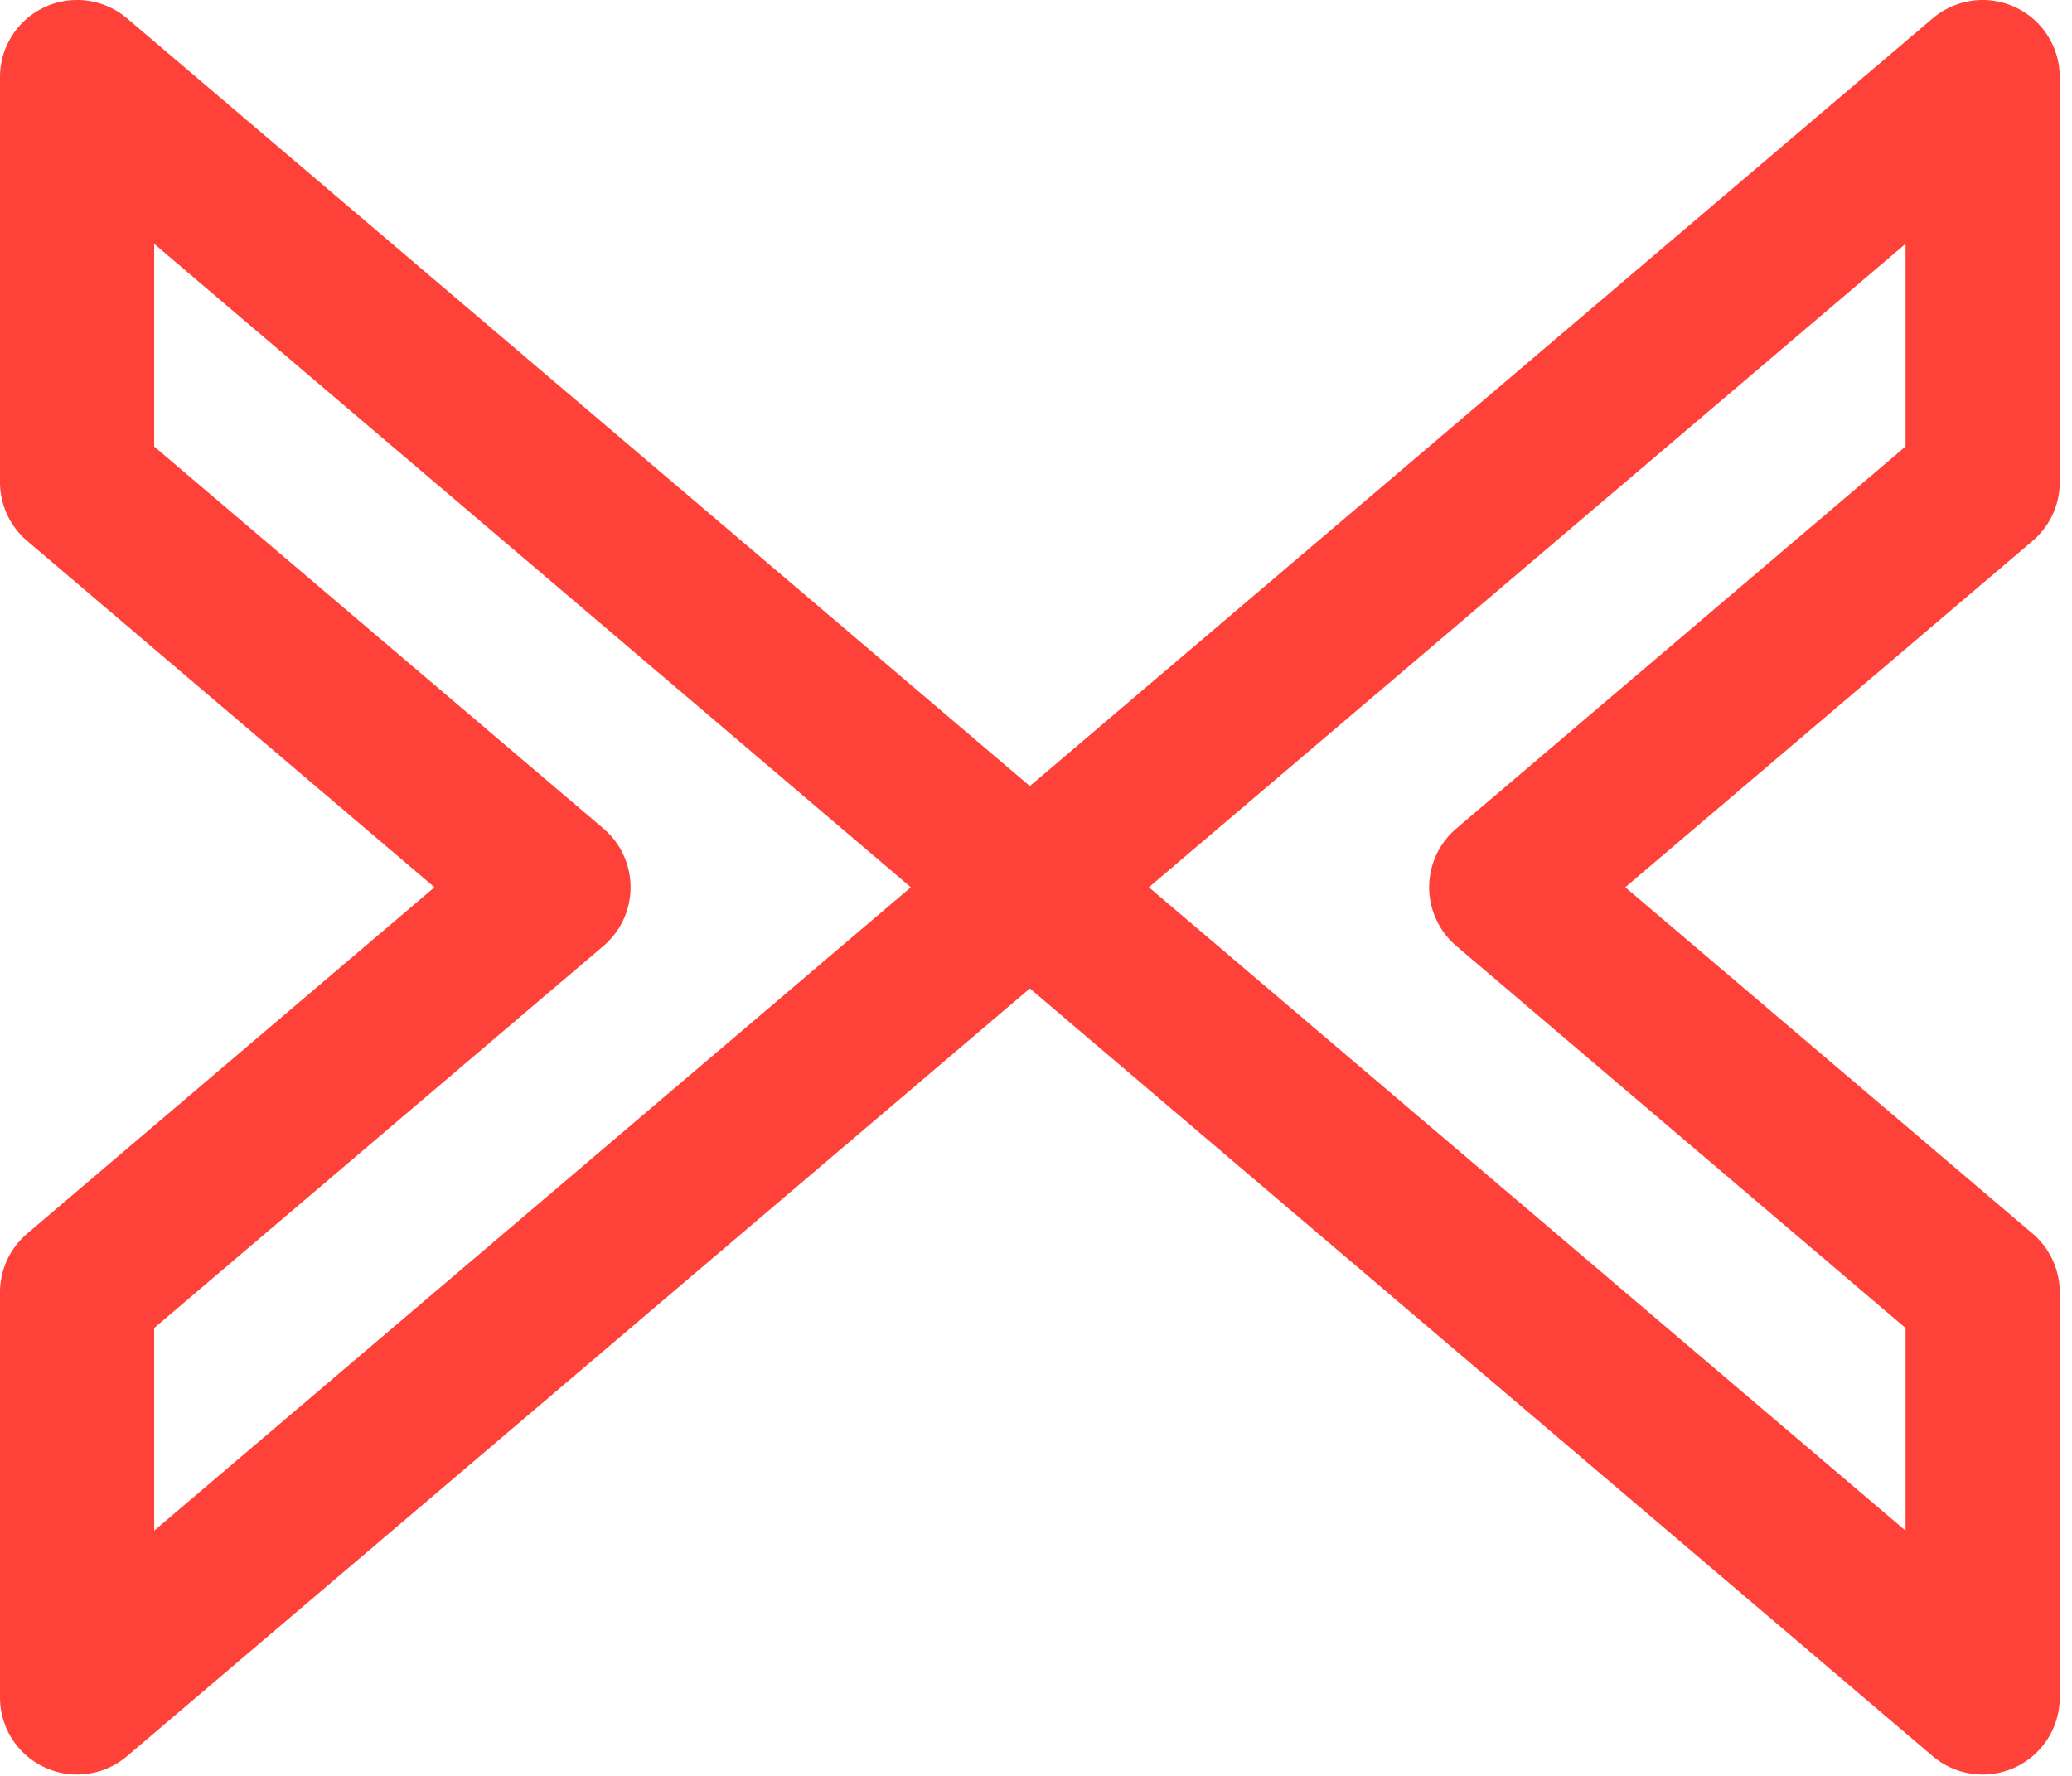
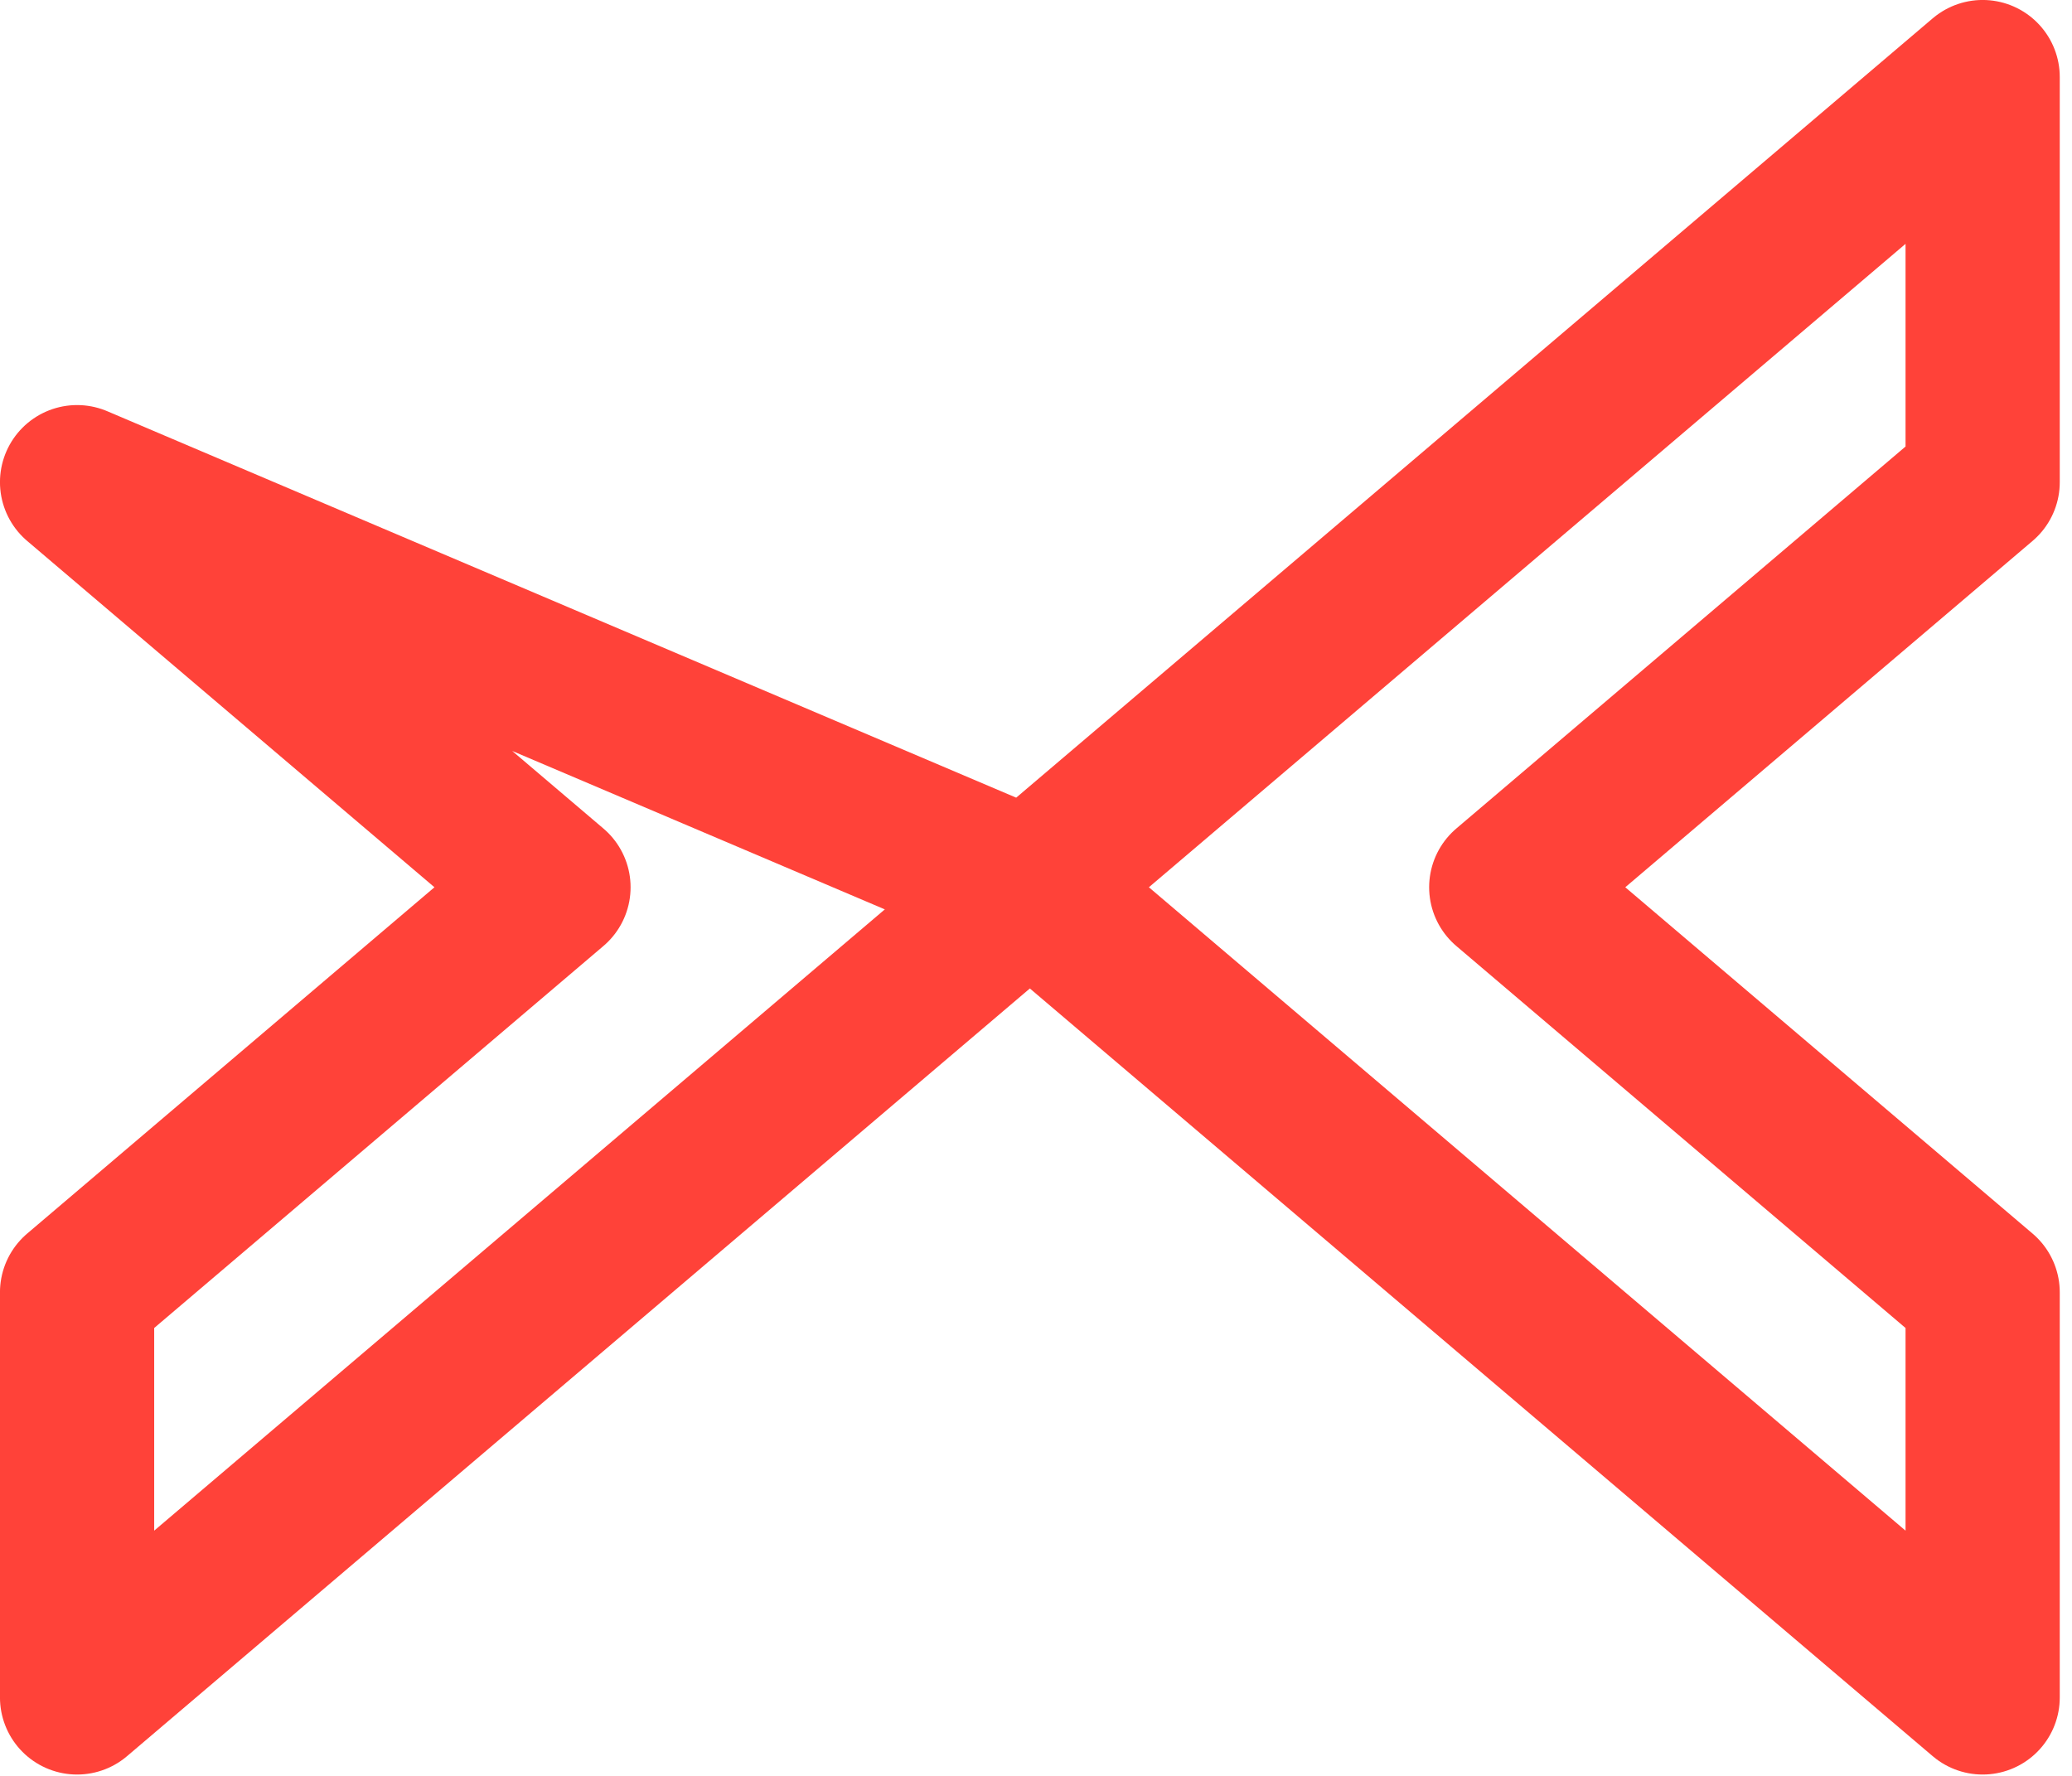
<svg xmlns="http://www.w3.org/2000/svg" width="100%" height="100%" viewBox="0 0 140 120" version="1.1" xml:space="preserve" style="fill-rule:evenodd;clip-rule:evenodd;stroke-linecap:round;stroke-linejoin:round;stroke-miterlimit:1;">
-   <path d="M69.585,59.954L133.963,5.208L133.963,32.581L101.774,59.954L133.963,87.327L133.963,114.699L69.585,59.954ZM69.585,59.954L5.208,114.699L5.208,87.327L37.397,59.954L5.208,32.581L5.208,5.208L69.585,59.954Z" style="fill:none;stroke:rgb(255,66,57);stroke-width:10.42px;" />
+   <path d="M69.585,59.954L133.963,5.208L133.963,32.581L101.774,59.954L133.963,87.327L133.963,114.699L69.585,59.954ZM69.585,59.954L5.208,114.699L5.208,87.327L37.397,59.954L5.208,32.581L69.585,59.954Z" style="fill:none;stroke:rgb(255,66,57);stroke-width:10.42px;" />
</svg>